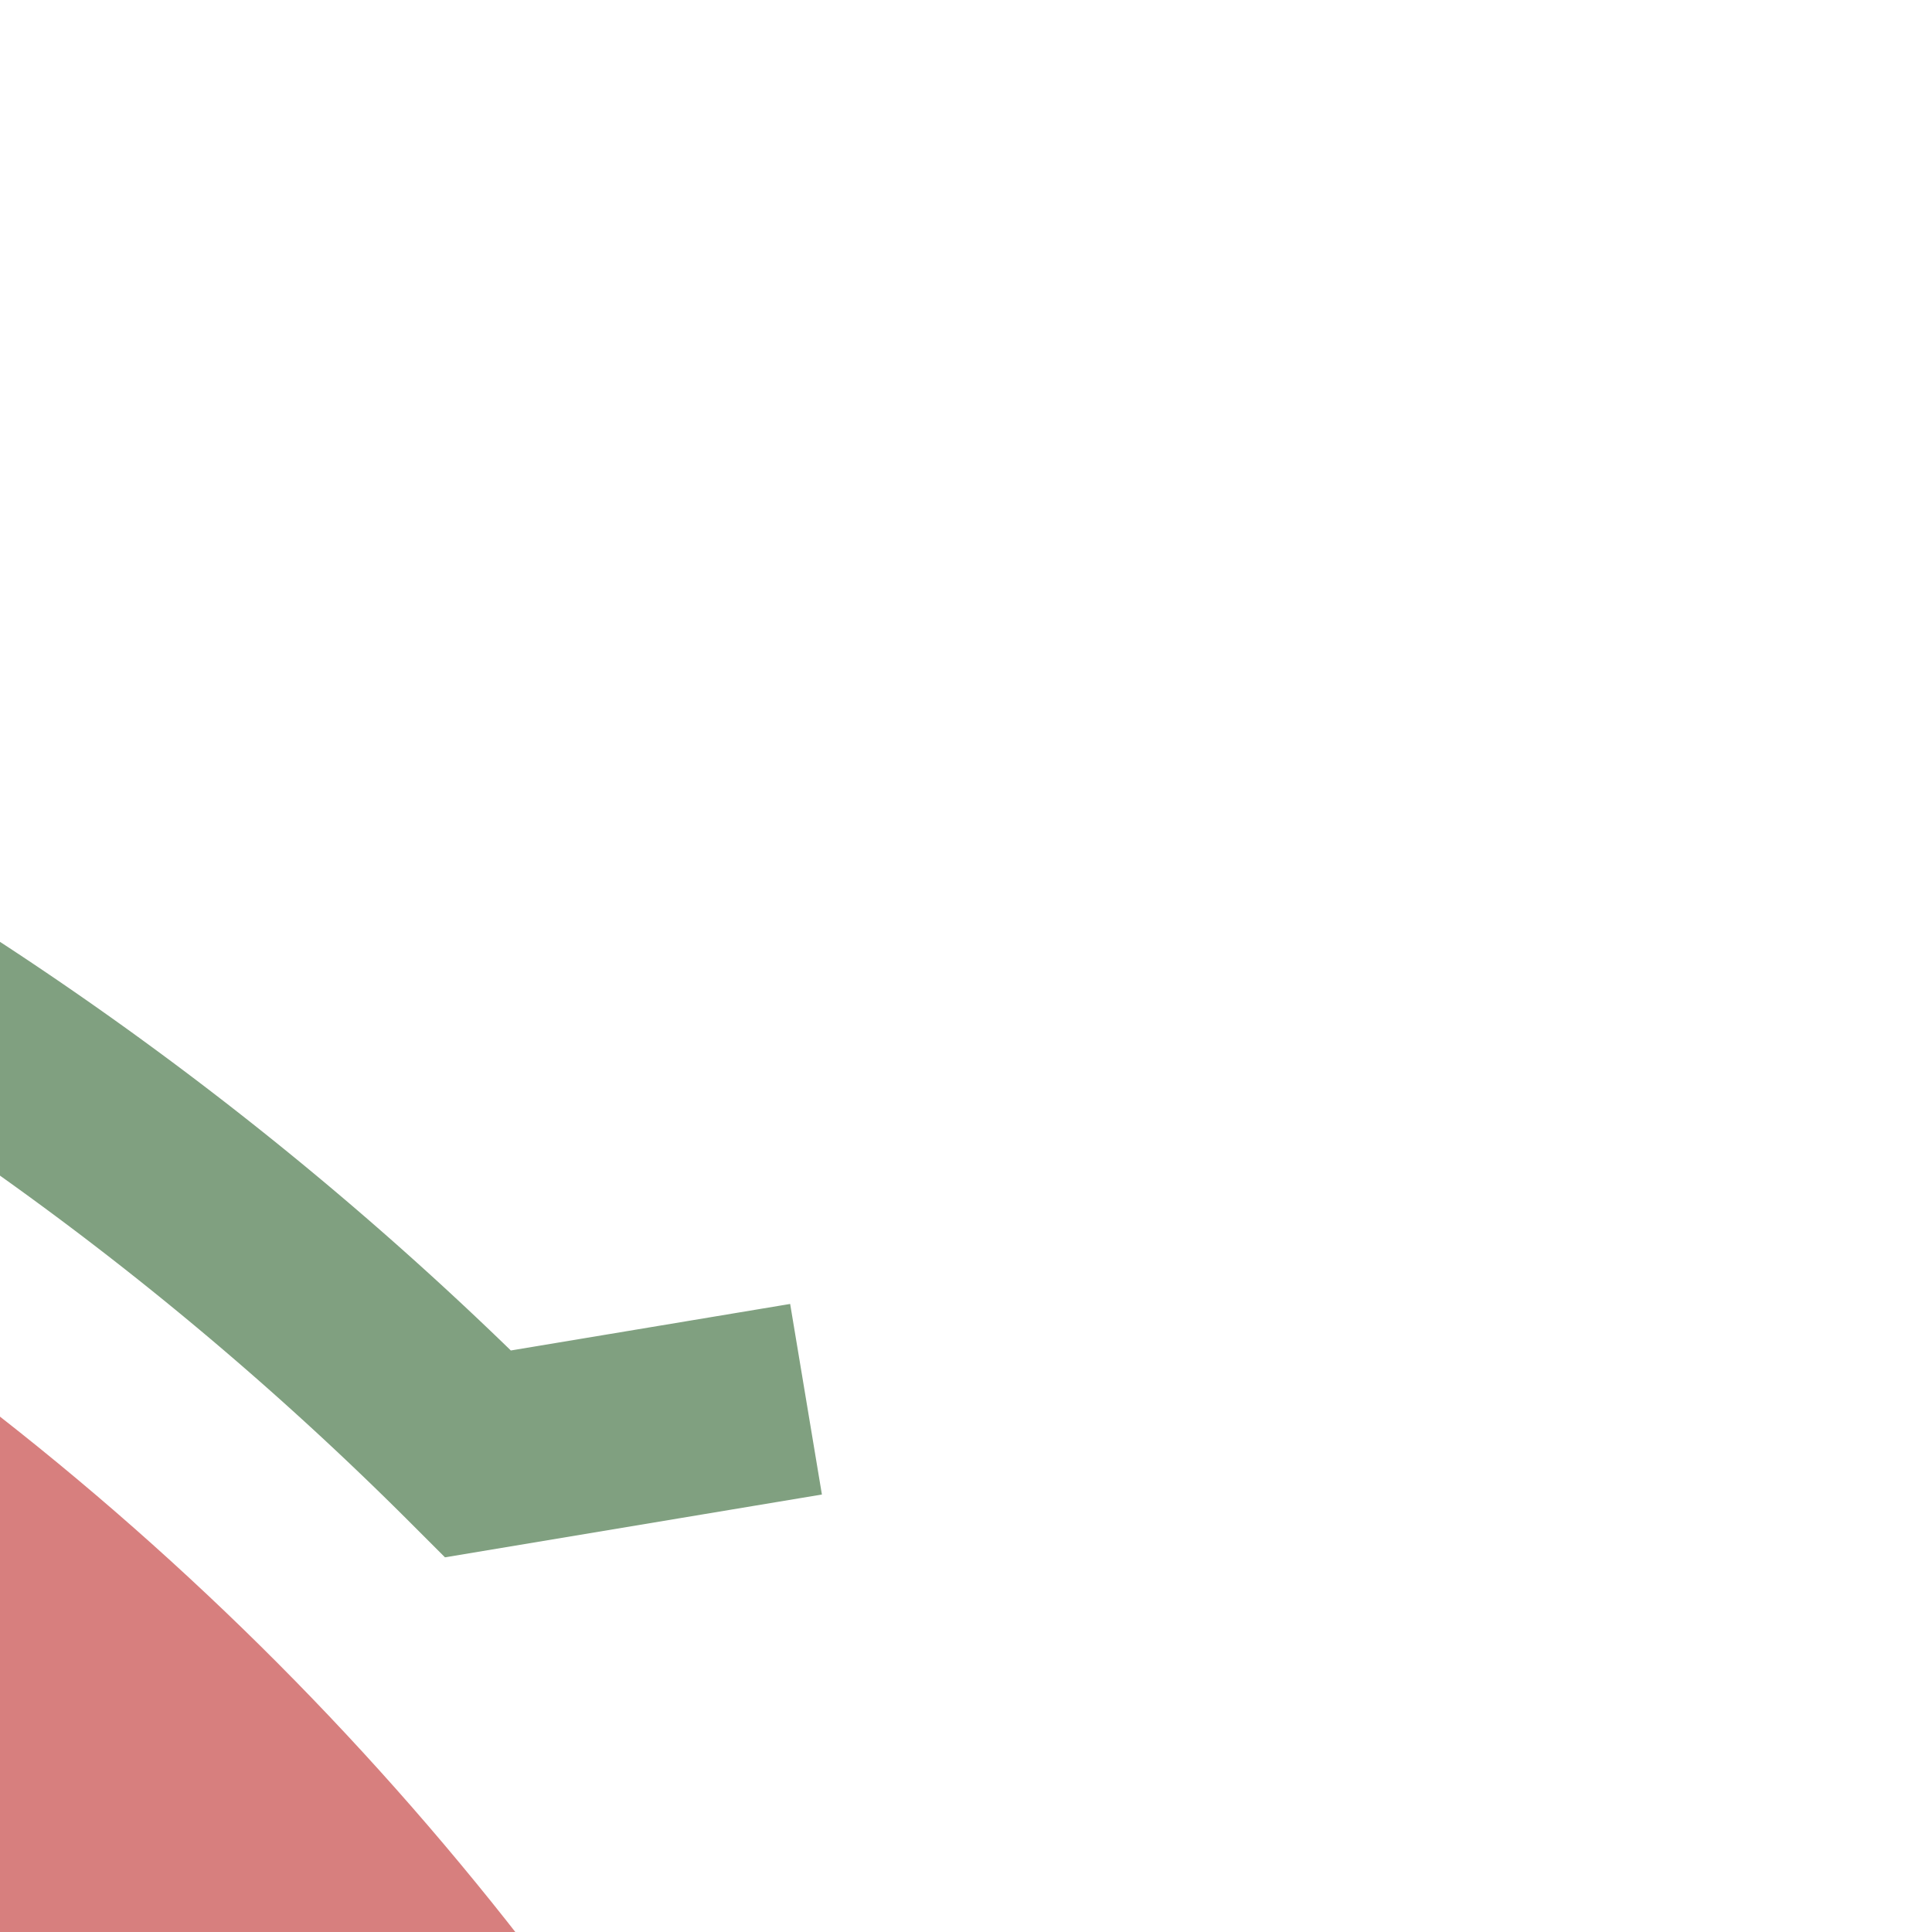
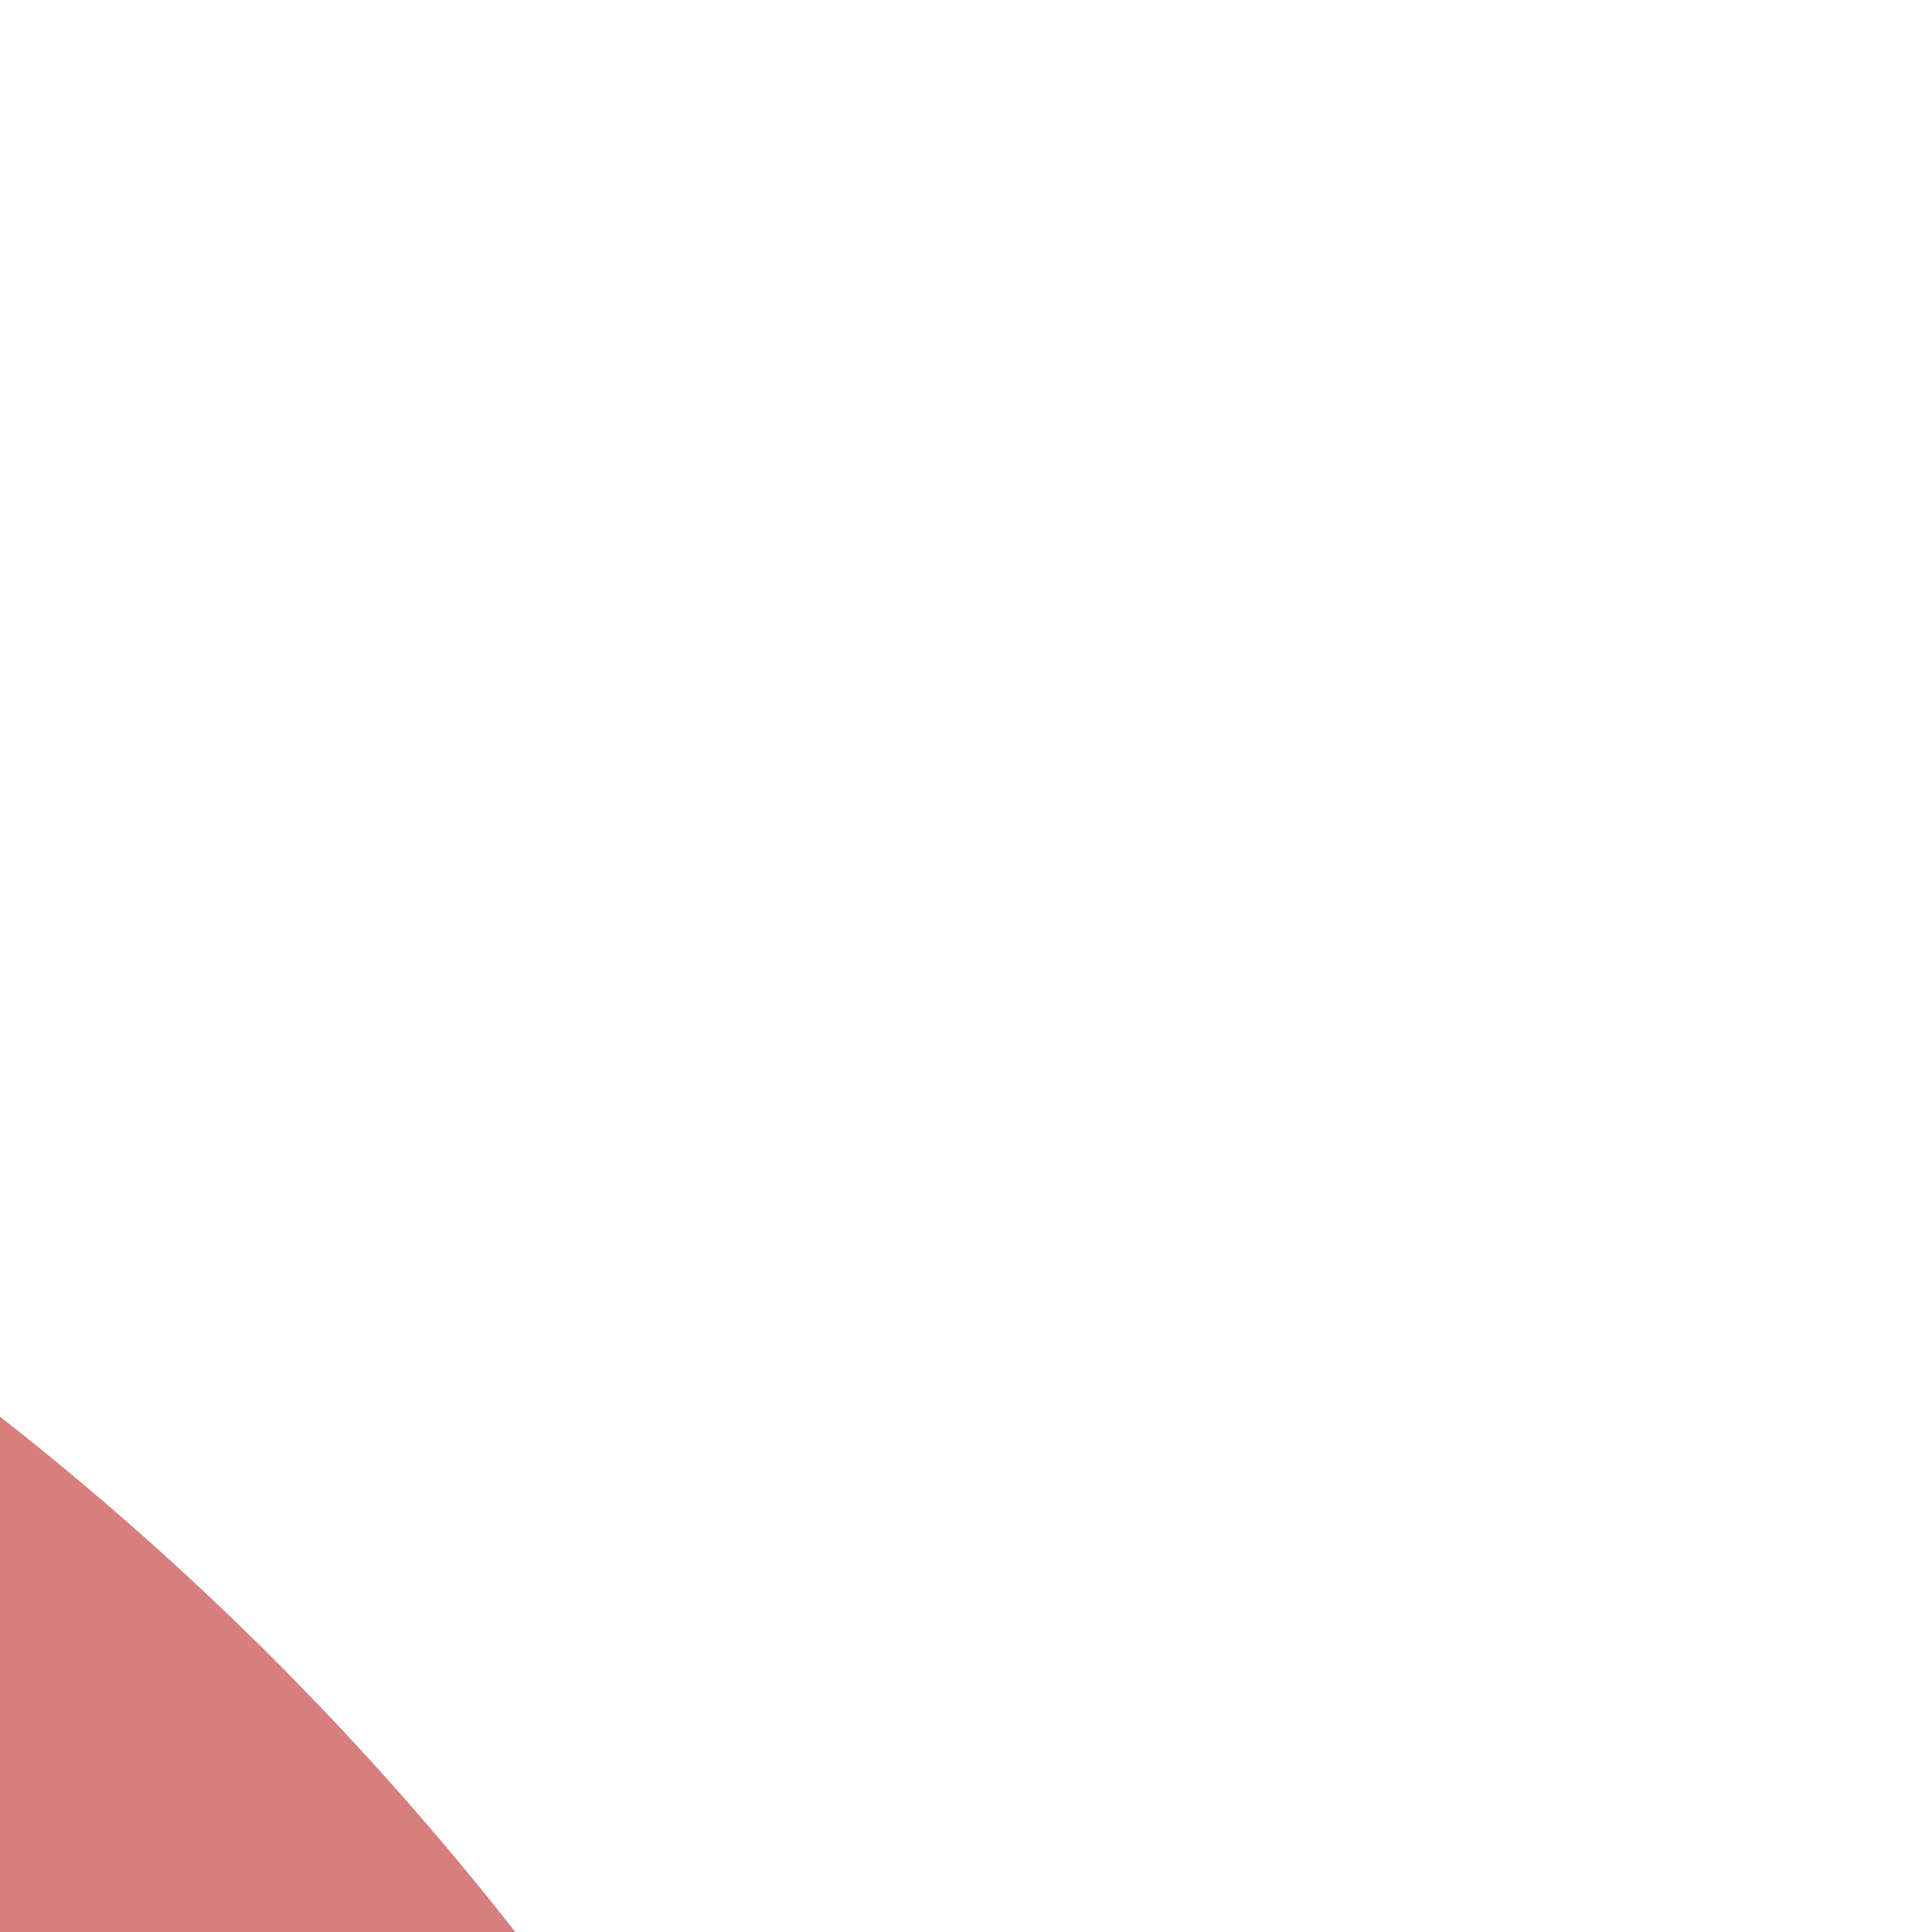
<svg xmlns="http://www.w3.org/2000/svg" width="500" height="500">
  <title>exhkSTRc3e</title>
  <g fill="none">
    <circle stroke="#D77F7E" cx="-482.84" cy="982.84" r="732.84" stroke-width="100" />
-     <path stroke="#80A080" d="M 208.6,362.12 123.74,376.26 A 857.84,857.84 0 1 0 375,982.84" stroke-width="50" />
  </g>
</svg>